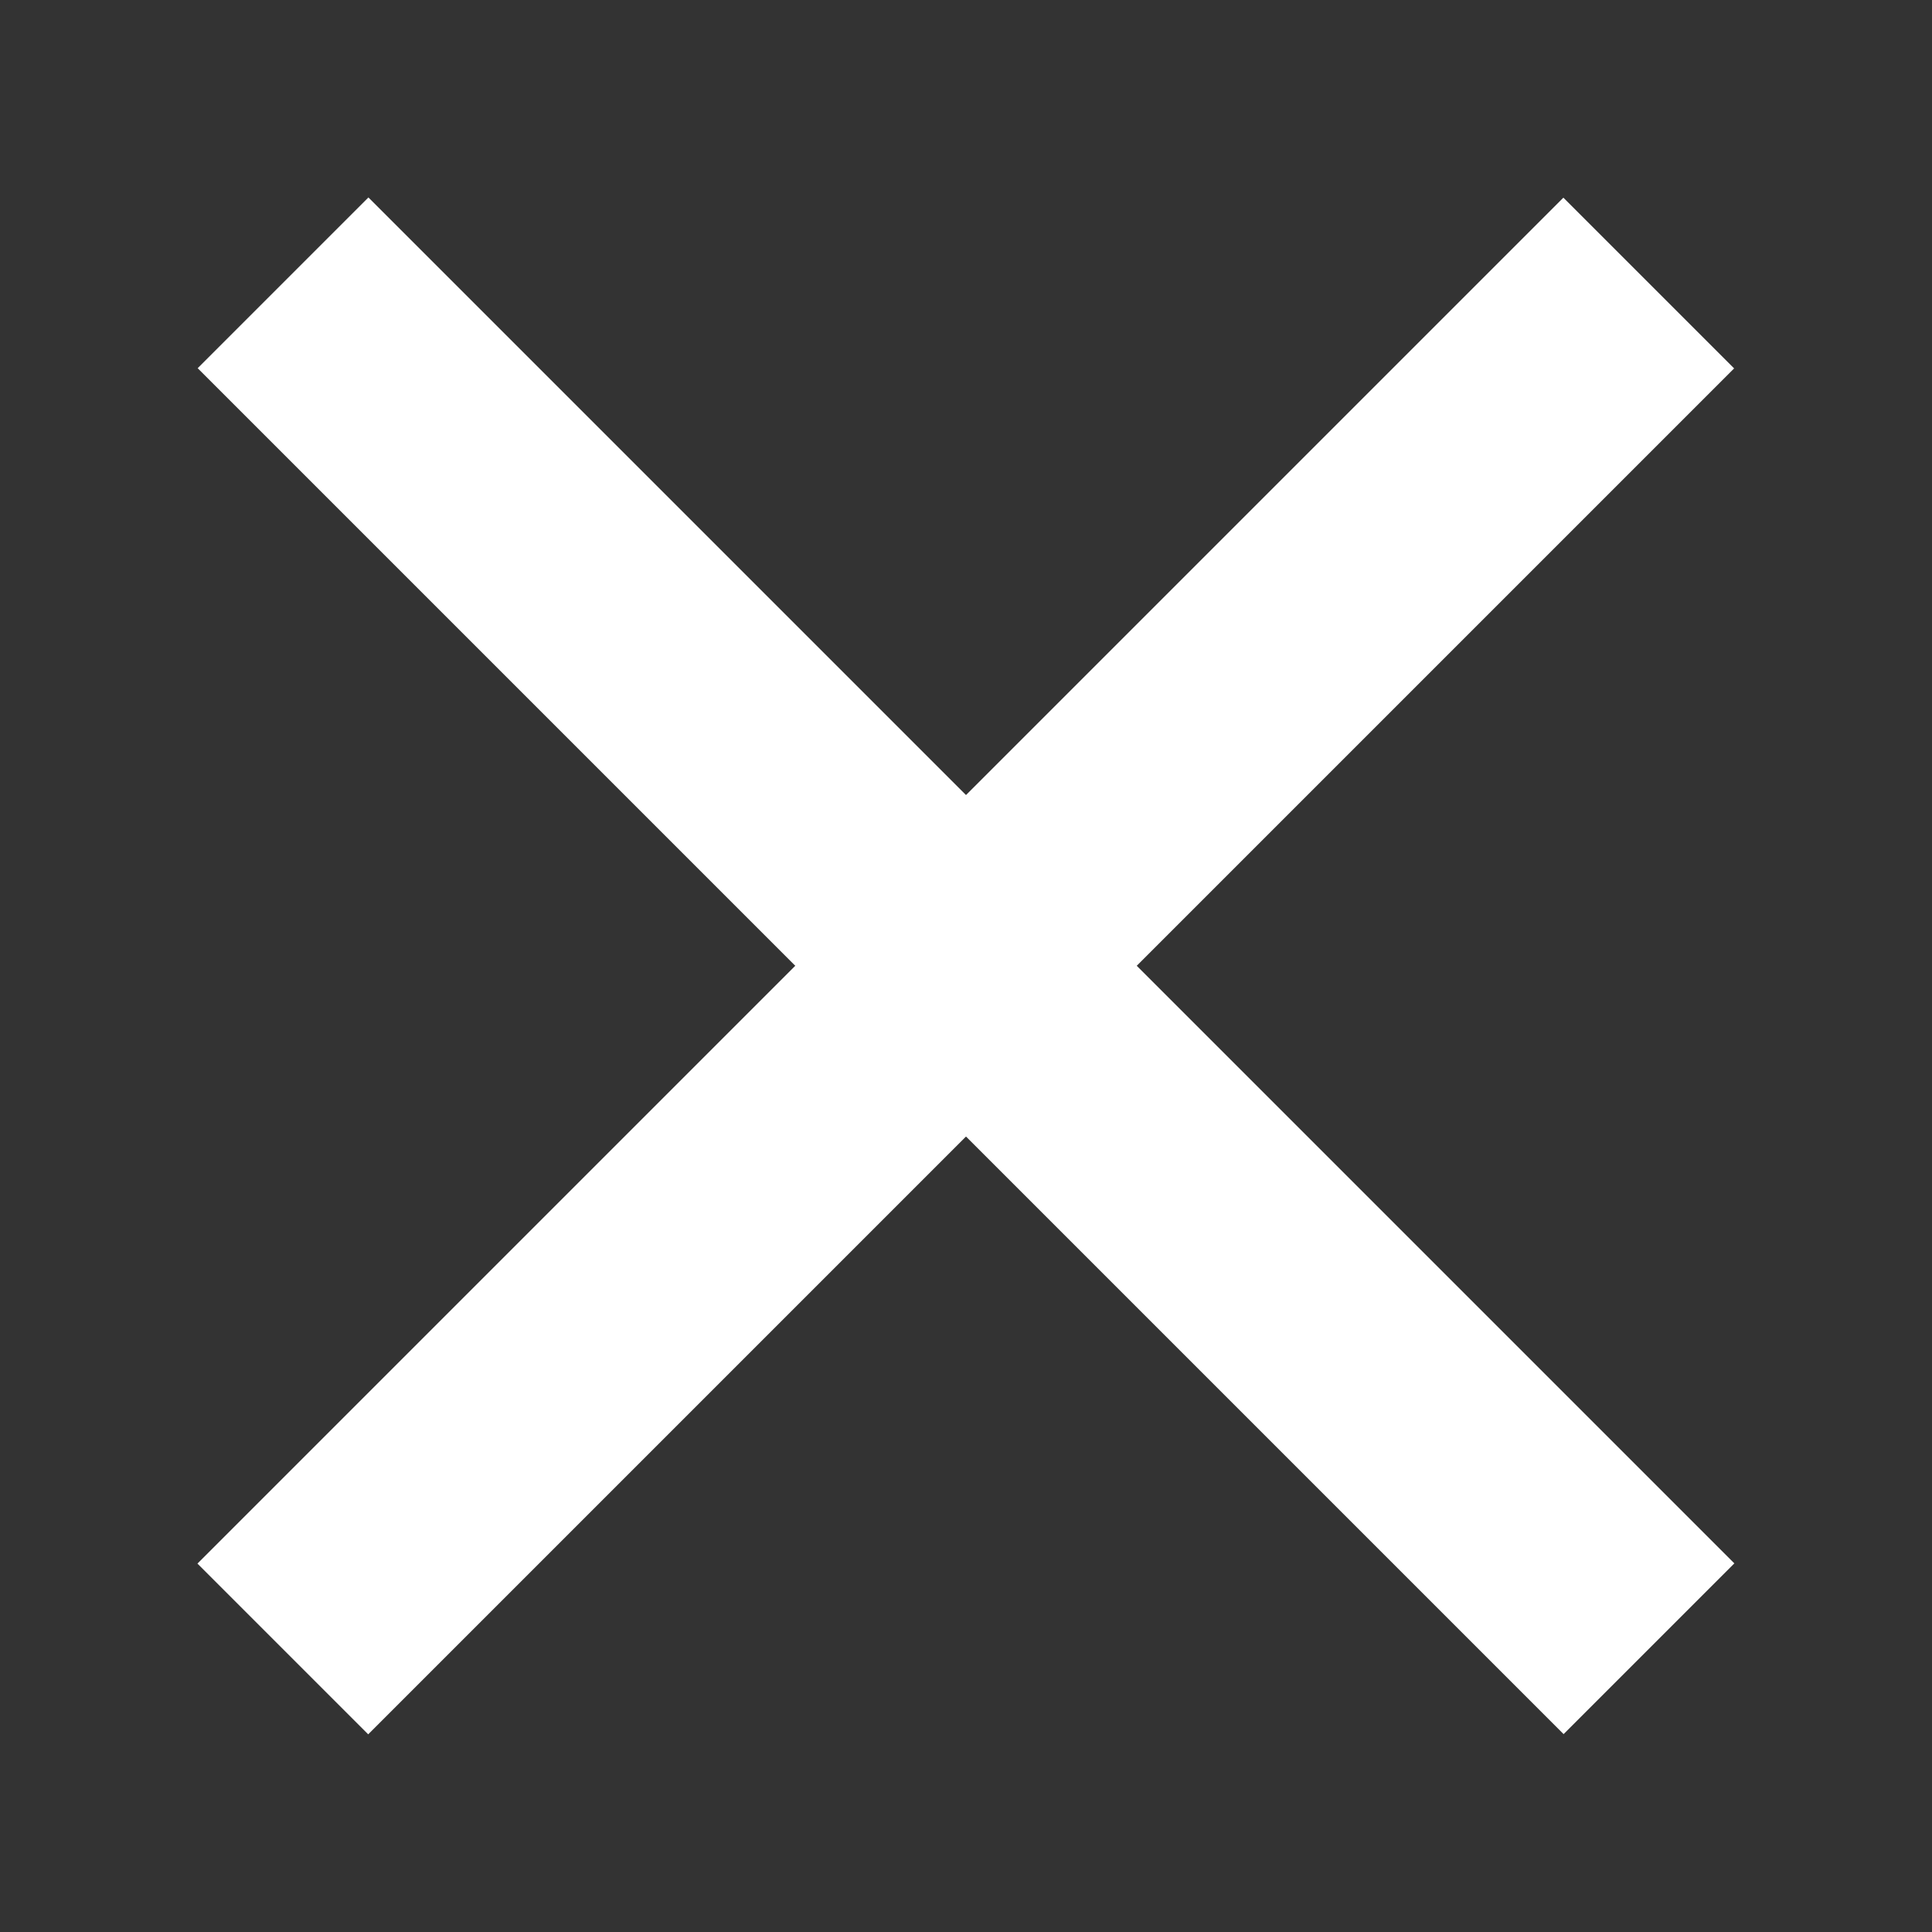
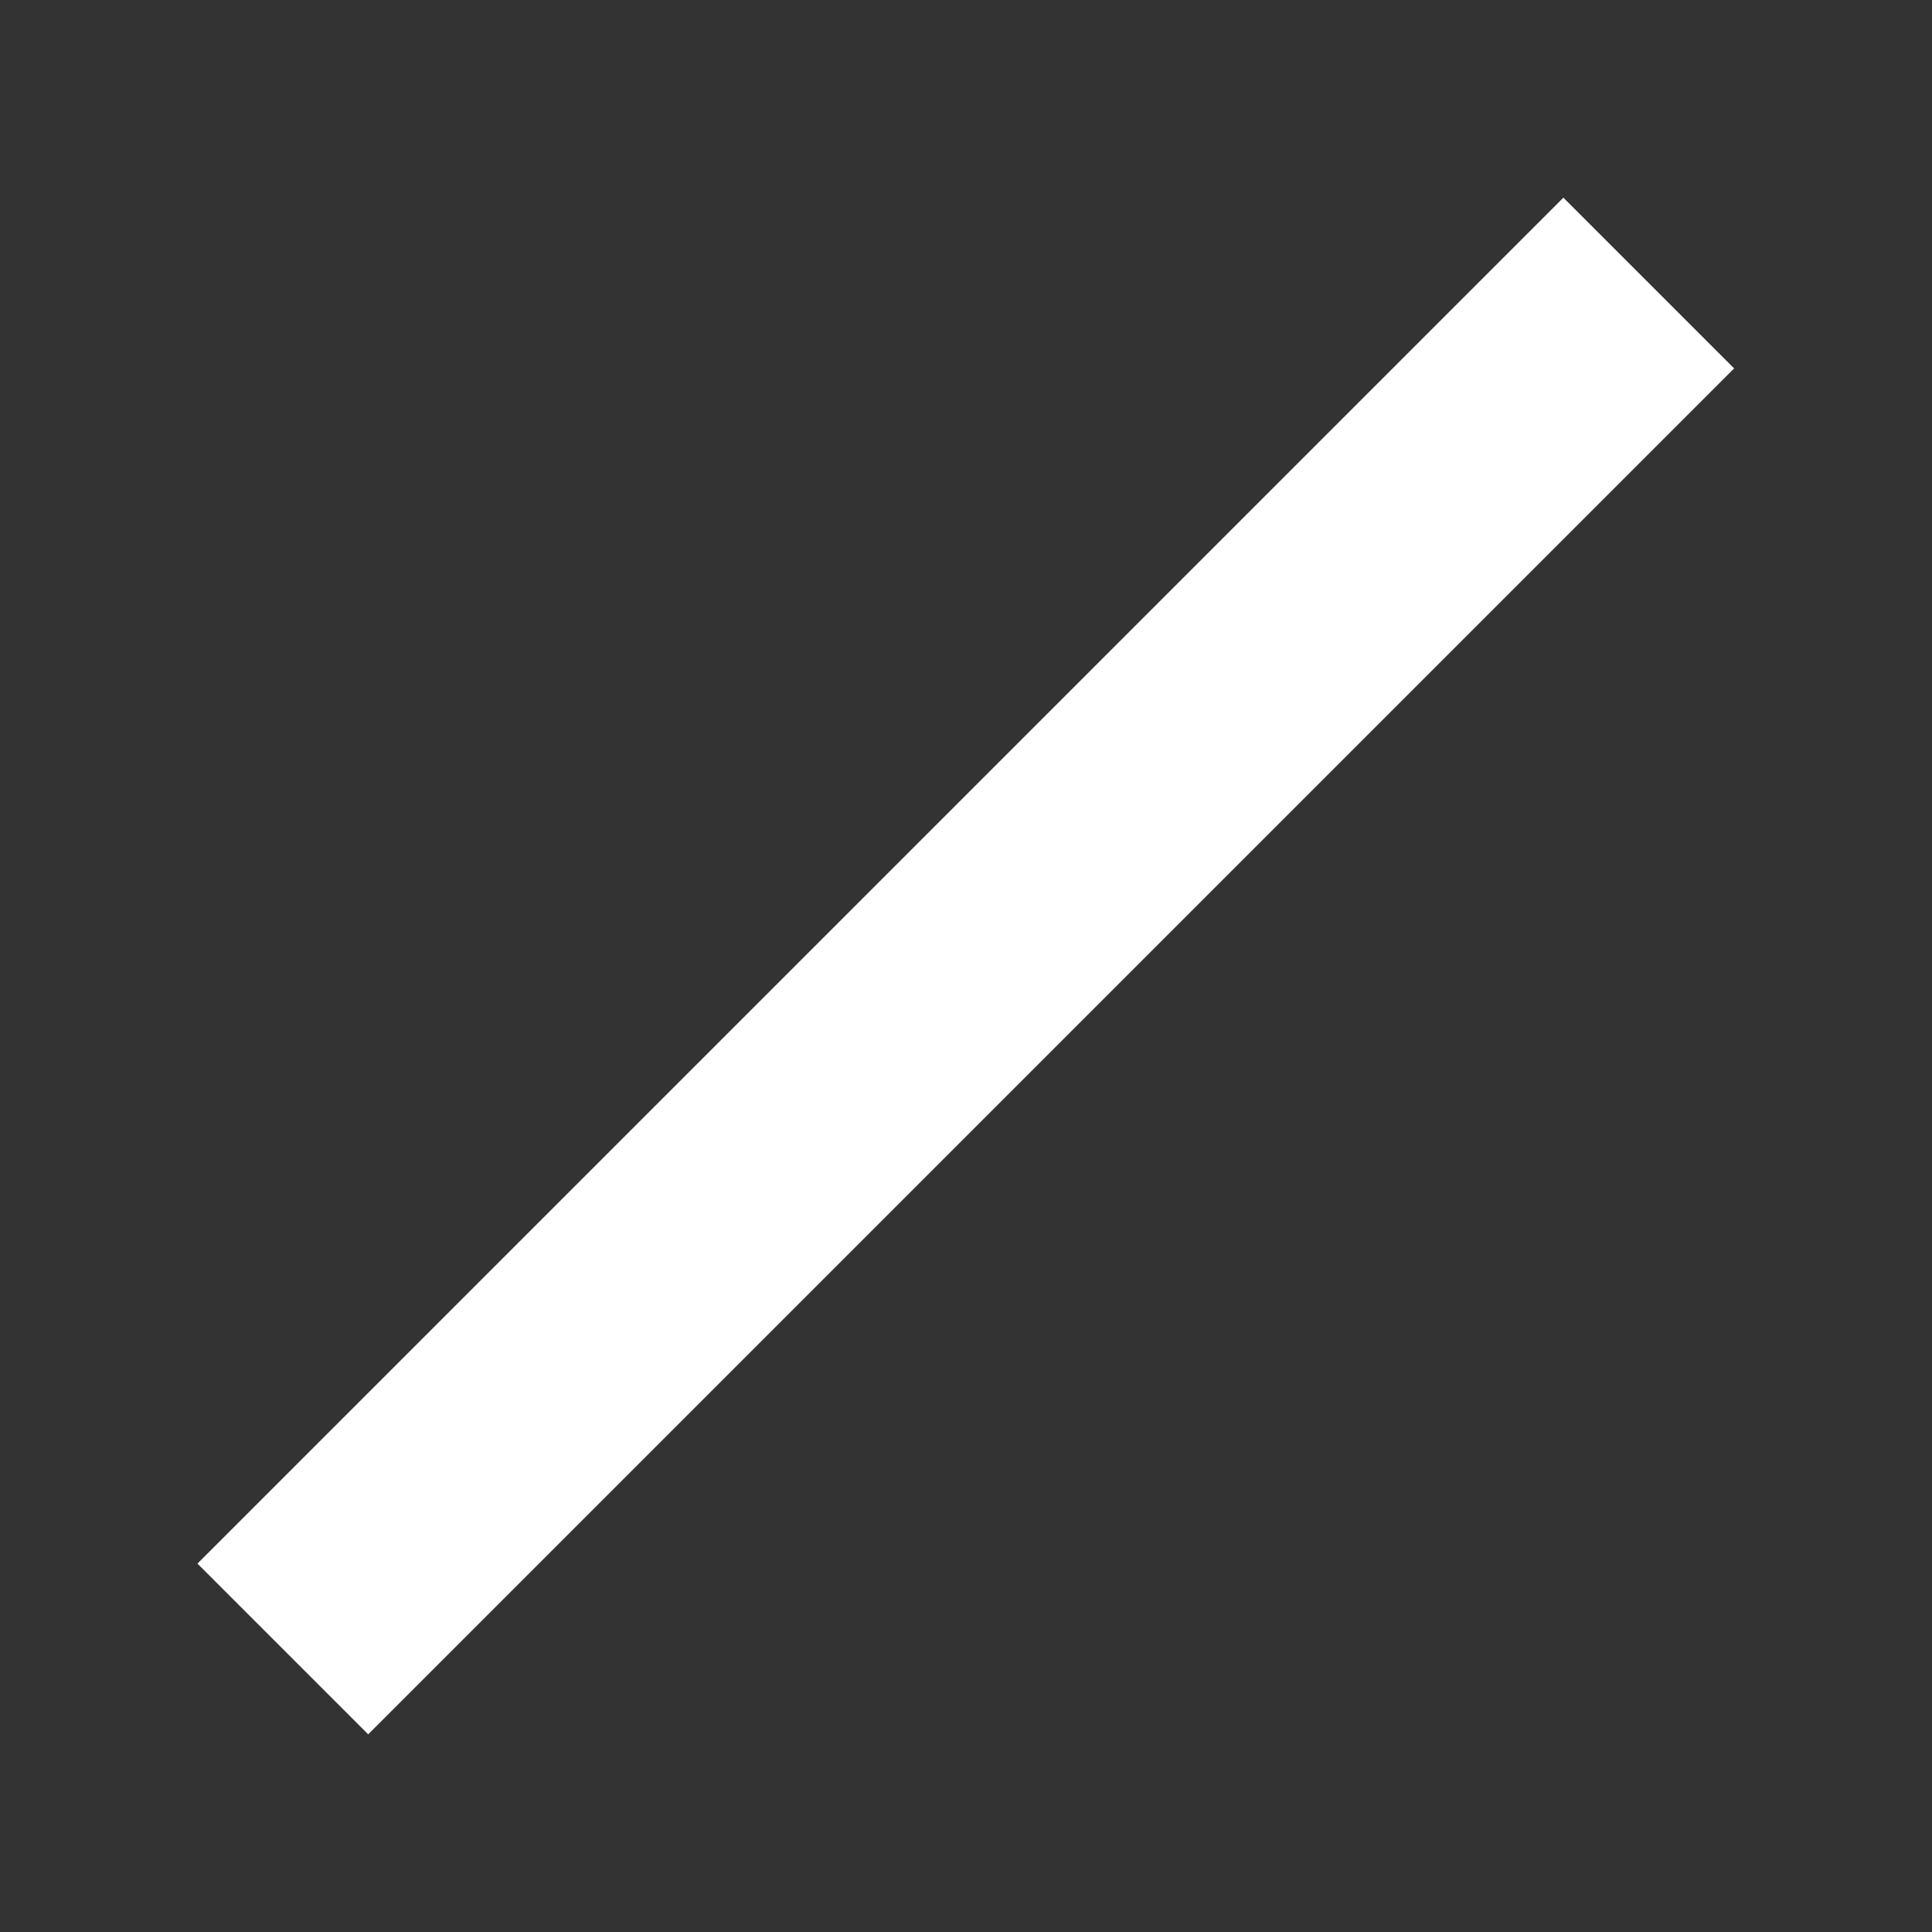
<svg xmlns="http://www.w3.org/2000/svg" version="1.1" id="Layer_1" x="0px" y="0px" width="64px" height="64px" viewBox="0 0 64 64" style="enable-background:new 0 0 64 64;" xml:space="preserve">
  <rect x="0" y="0" width="64" height="64" fill="#333333" stroke="none" />
  <style type="text/css">
	.st0{fill:#FFF;}
</style>
-   <rect x="0" y="28" transform="matrix(0.707 0.707 -0.707 0.707 32 -13.255)" class="st0" width="64" height="8" />
  <rect x="0" y="28" transform="matrix(0.707 -0.707 0.707 0.707 -13.255 32)" class="st0" width="64" height="8" />
</svg>